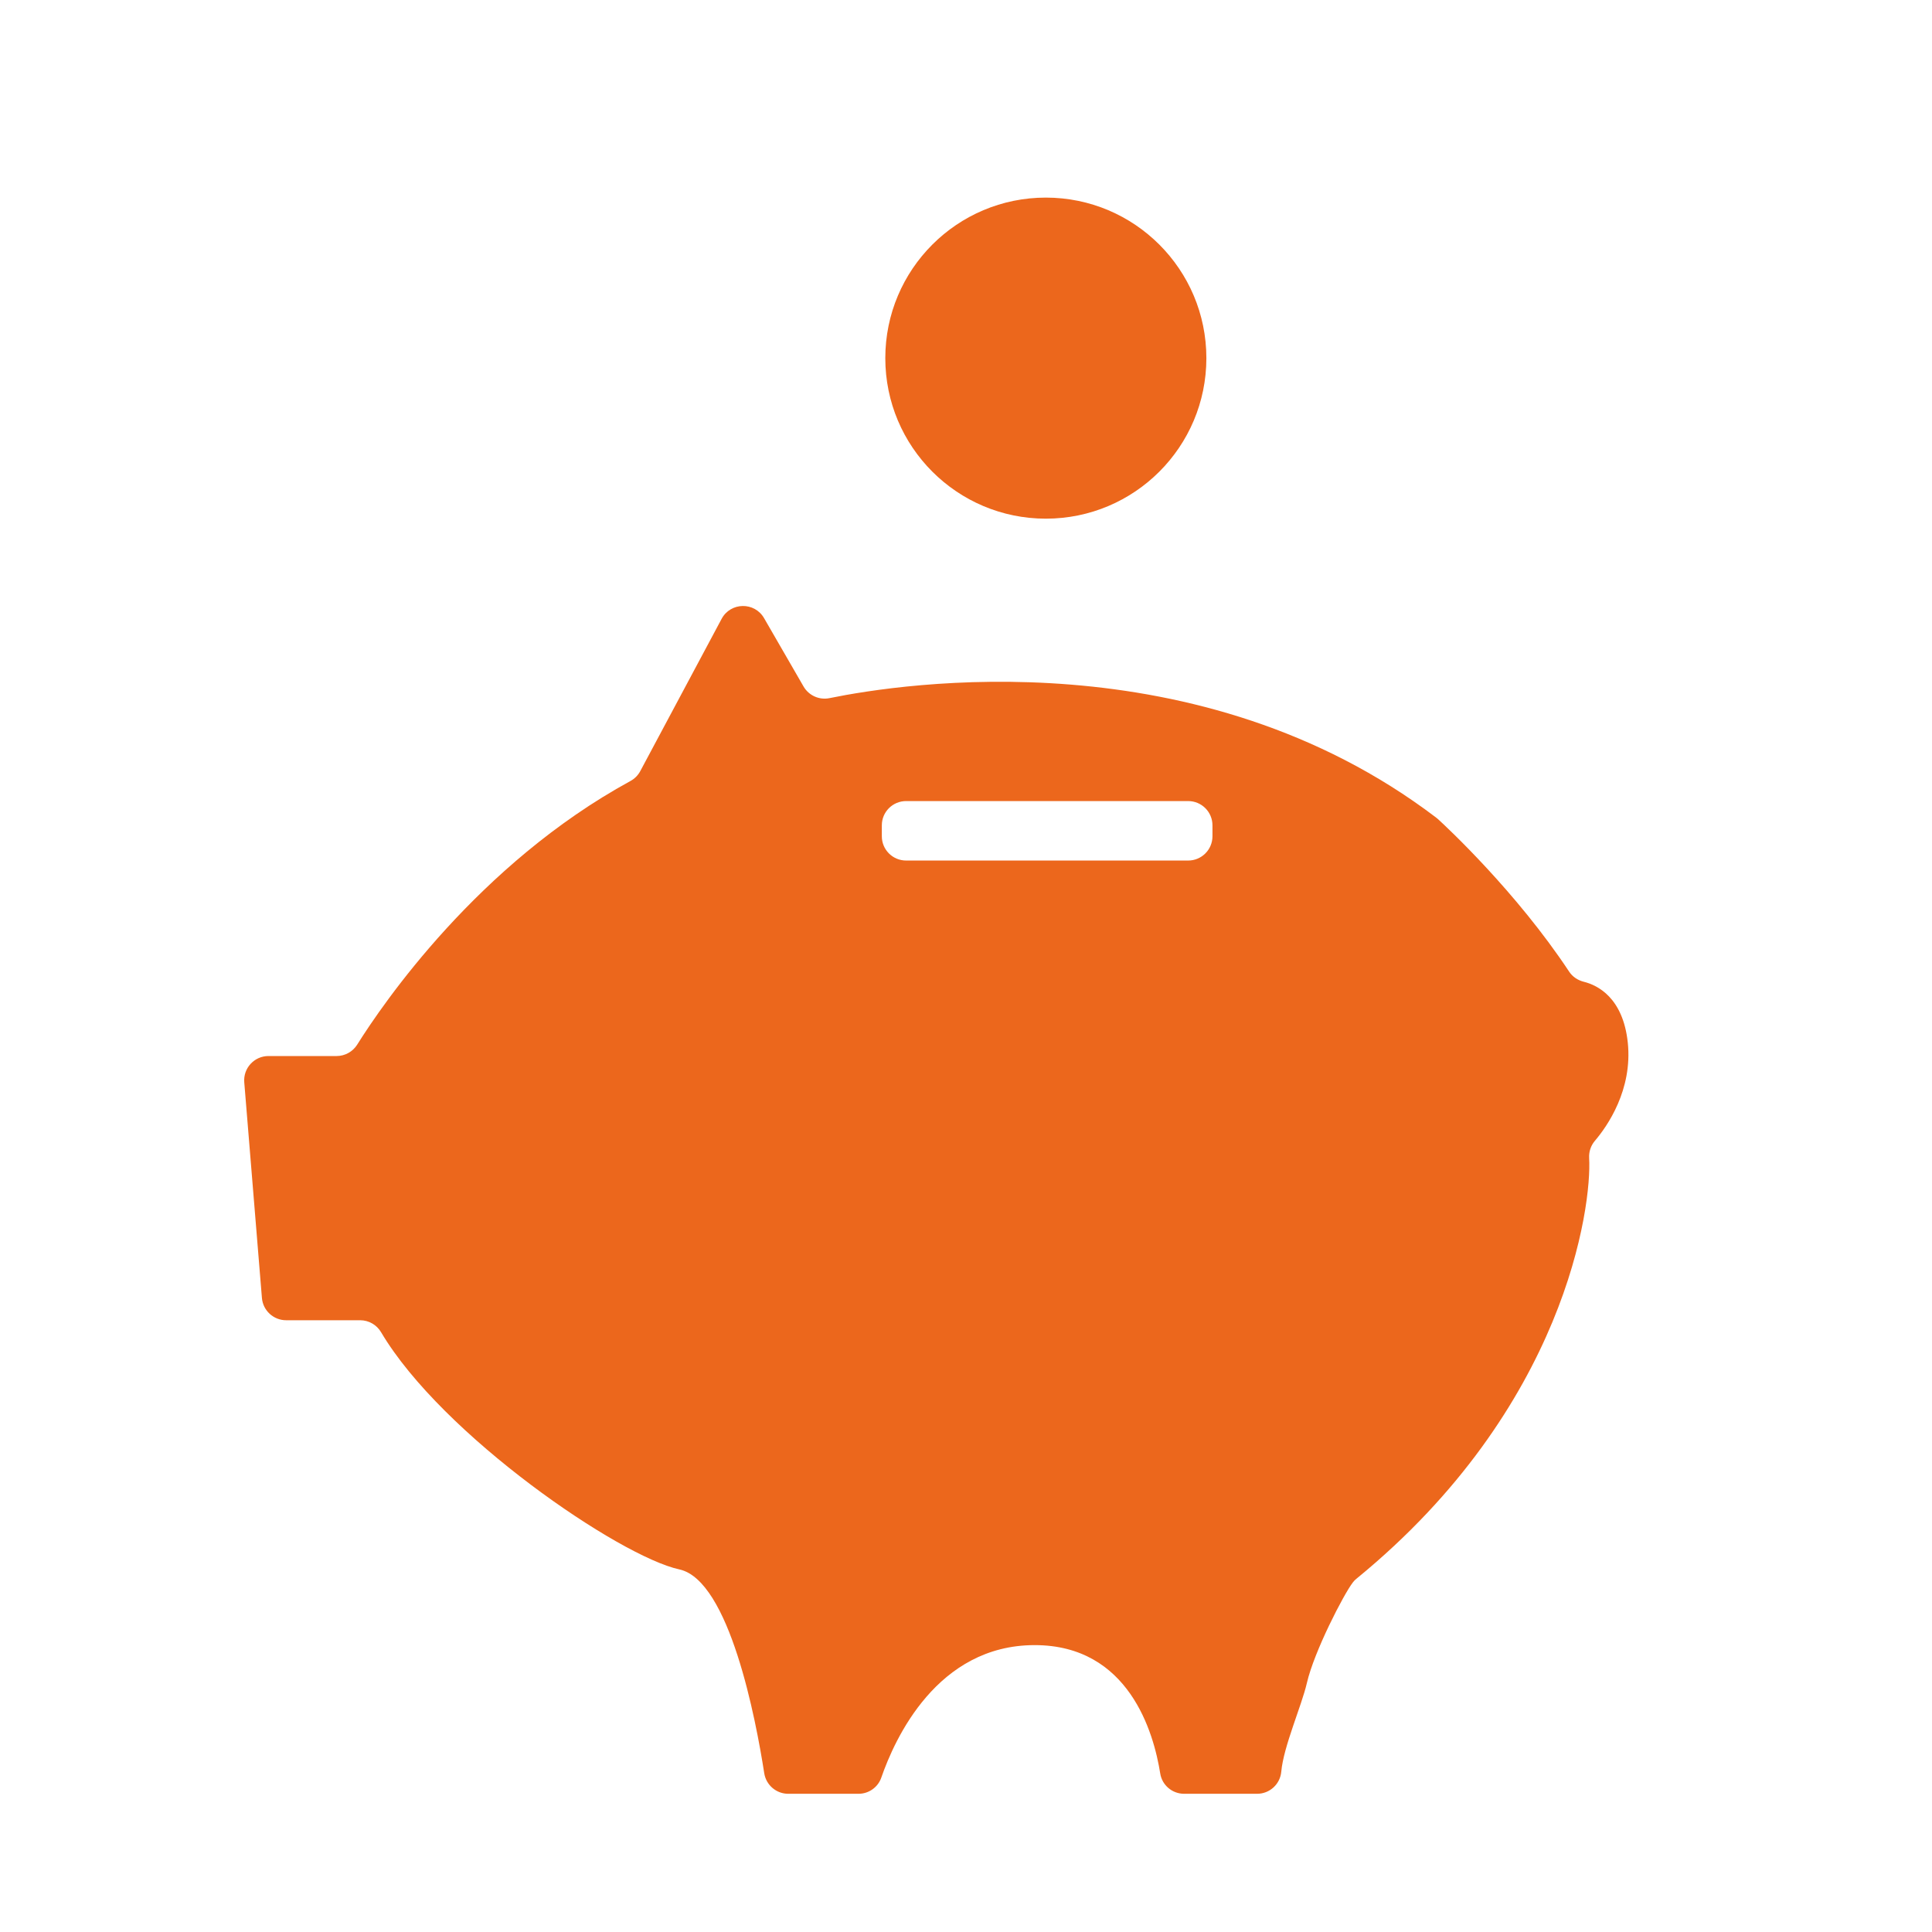
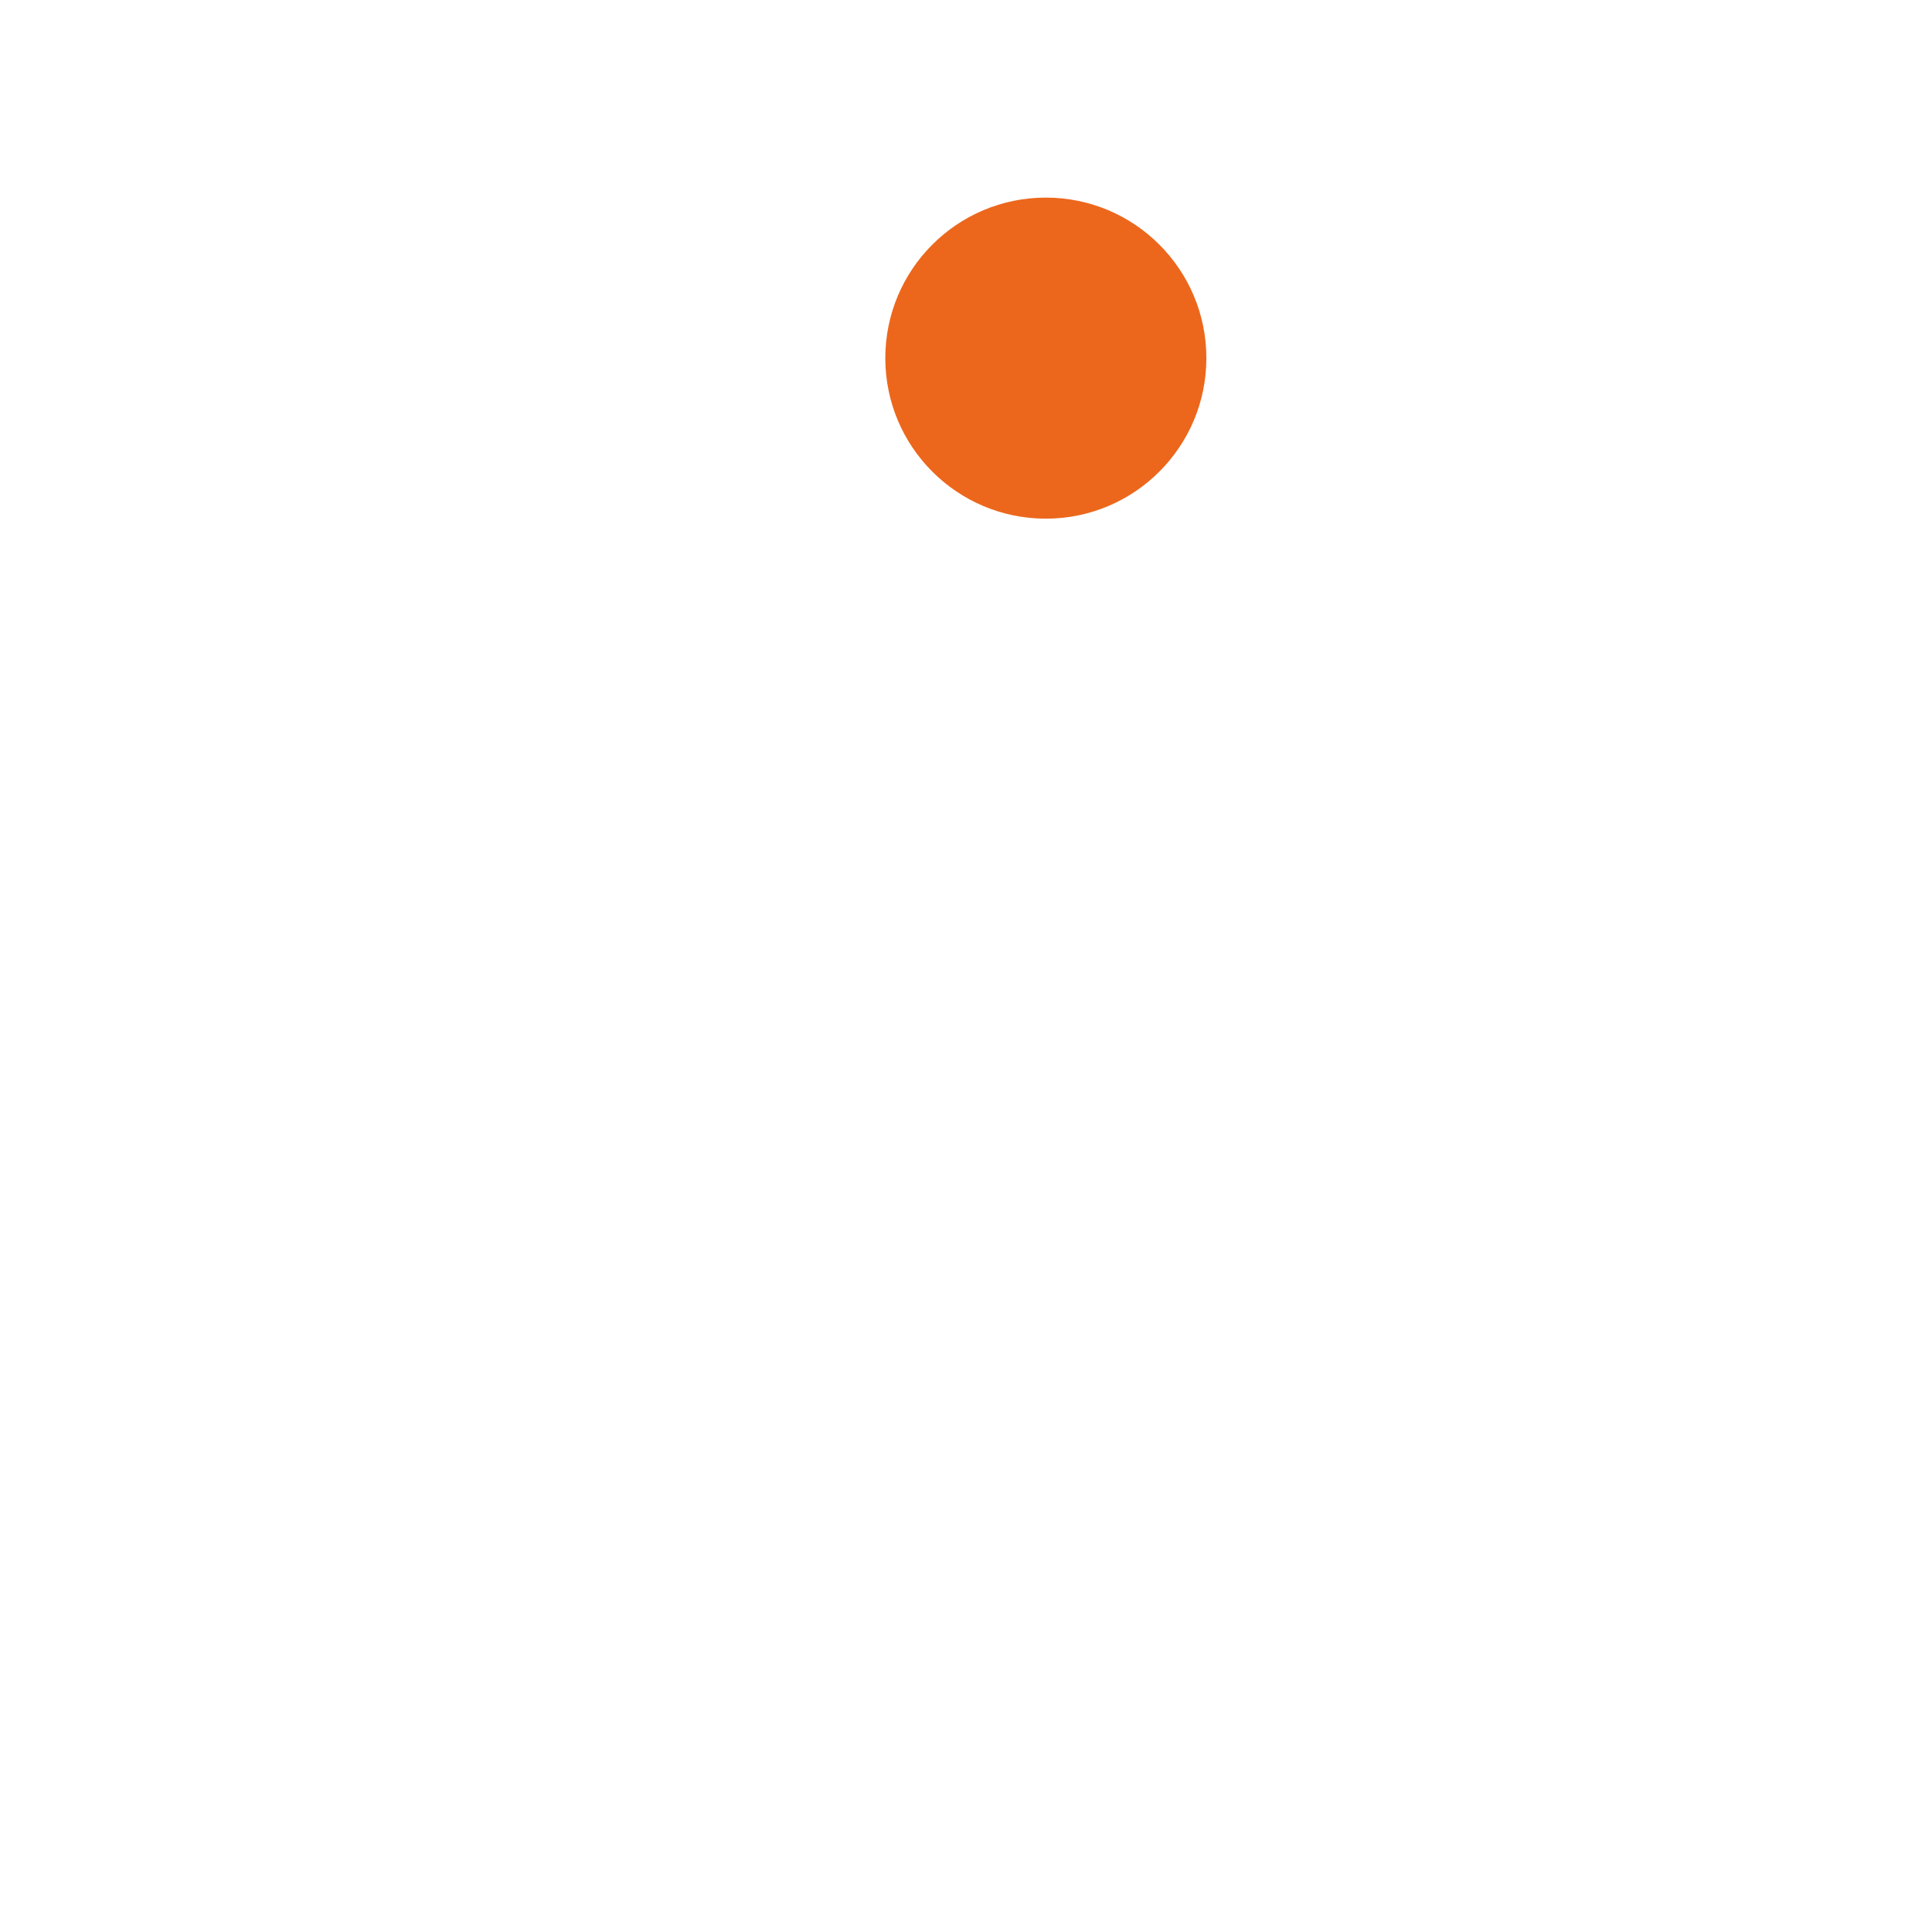
<svg xmlns="http://www.w3.org/2000/svg" version="1.1" x="0px" y="0px" width="60" height="60" viewBox="0 0 65 65" enable-background="new 0 0 65 65" xml:space="preserve">
  <g id="Ebene_4">
-     <rect fill="none" width="65.001" height="65" />
-   </g>
+     </g>
  <g id="Ebene_1">
    <g>
-       <path fill="#EC671C" d="M54.765,35.076c-0.16-1.511-1.017-1.931-1.482-2.046c-0.2-0.051-0.378-0.168-0.492-0.342    c-1.775-2.682-4.123-4.867-4.415-5.133c-0.021-0.018-0.041-0.036-0.061-0.05c-7.983-6.063-17.945-4.521-20.409-4.017    c-0.344,0.07-0.694-0.087-0.871-0.391l-1.329-2.301c-0.32-0.554-1.125-0.541-1.428,0.024l-2.738,5.125    c-0.076,0.142-0.192,0.257-0.333,0.333c-5.127,2.798-8.333,7.5-9.19,8.868c-0.15,0.238-0.412,0.383-0.692,0.383H9.033    c-0.478,0-0.854,0.408-0.815,0.885l0.594,7.254c0.035,0.423,0.389,0.75,0.815,0.75h2.49c0.291,0,0.558,0.155,0.705,0.405    c2.053,3.466,8.02,7.541,10.034,7.978c1.689,0.368,2.577,5.063,2.856,6.858c0.063,0.397,0.405,0.691,0.808,0.691h2.362    c0.347,0,0.658-0.219,0.77-0.549c0.449-1.298,1.875-4.453,5.158-4.453c3.172,0,4.007,2.947,4.224,4.316    c0.061,0.396,0.404,0.686,0.806,0.686h2.454c0.423,0,0.775-0.323,0.813-0.744c0.075-0.847,0.683-2.209,0.862-2.985    c0.243-1.057,1.239-2.985,1.547-3.383c0.036-0.048,0.079-0.092,0.128-0.13c7.04-5.757,7.914-12.542,7.821-14.149    c-0.012-0.21,0.057-0.416,0.192-0.576C54.076,37.891,54.931,36.668,54.765,35.076z M40.792,28.135    c0,0.451-0.366,0.817-0.817,0.817h-9.489c-0.453,0-0.818-0.366-0.818-0.817v-0.367c0-0.452,0.365-0.817,0.818-0.817h9.489    c0.451,0,0.817,0.365,0.817,0.817V28.135z" />
      <circle fill="#EC671C" cx="35.186" cy="12.049" r="5.401" />
    </g>
  </g>
</svg>